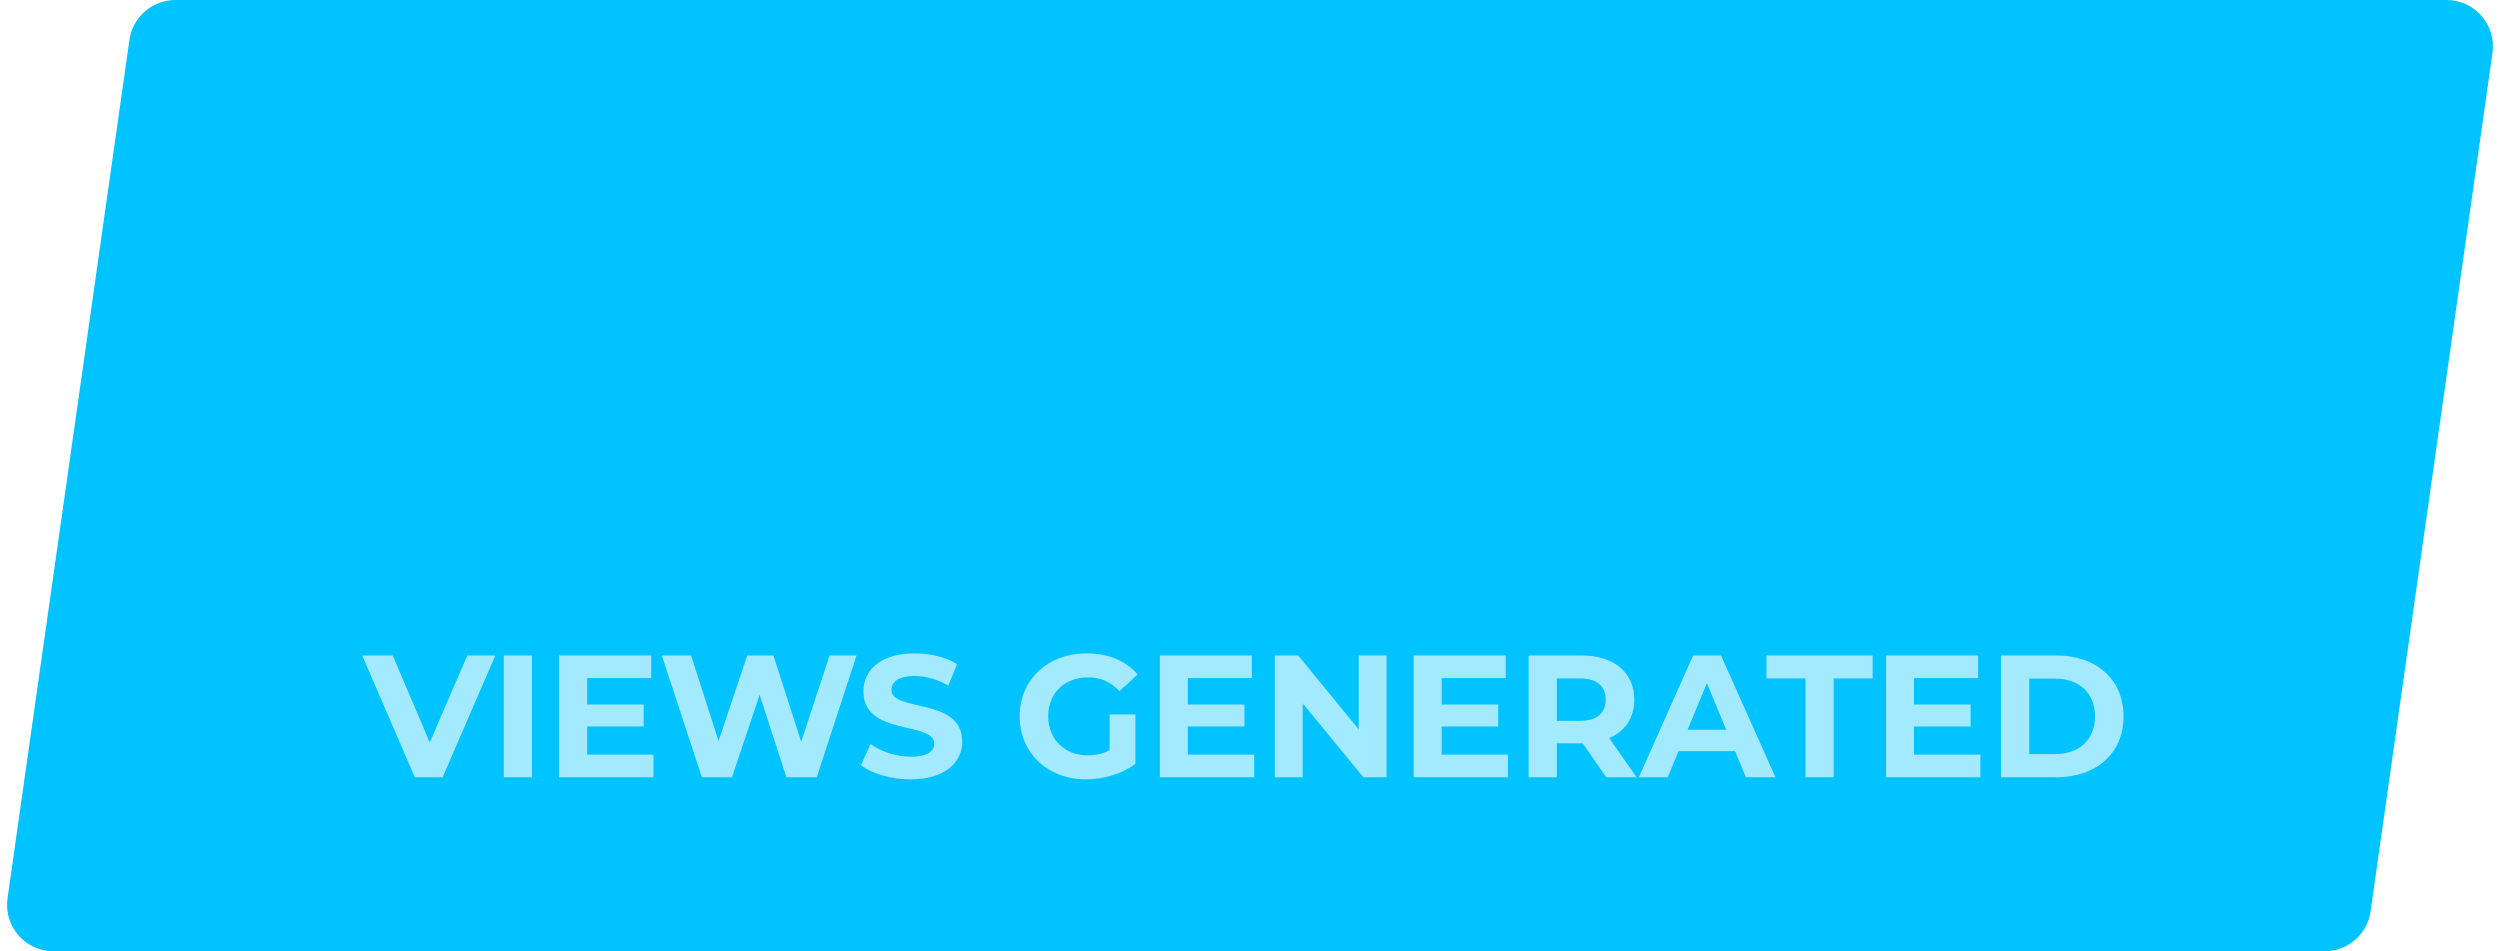
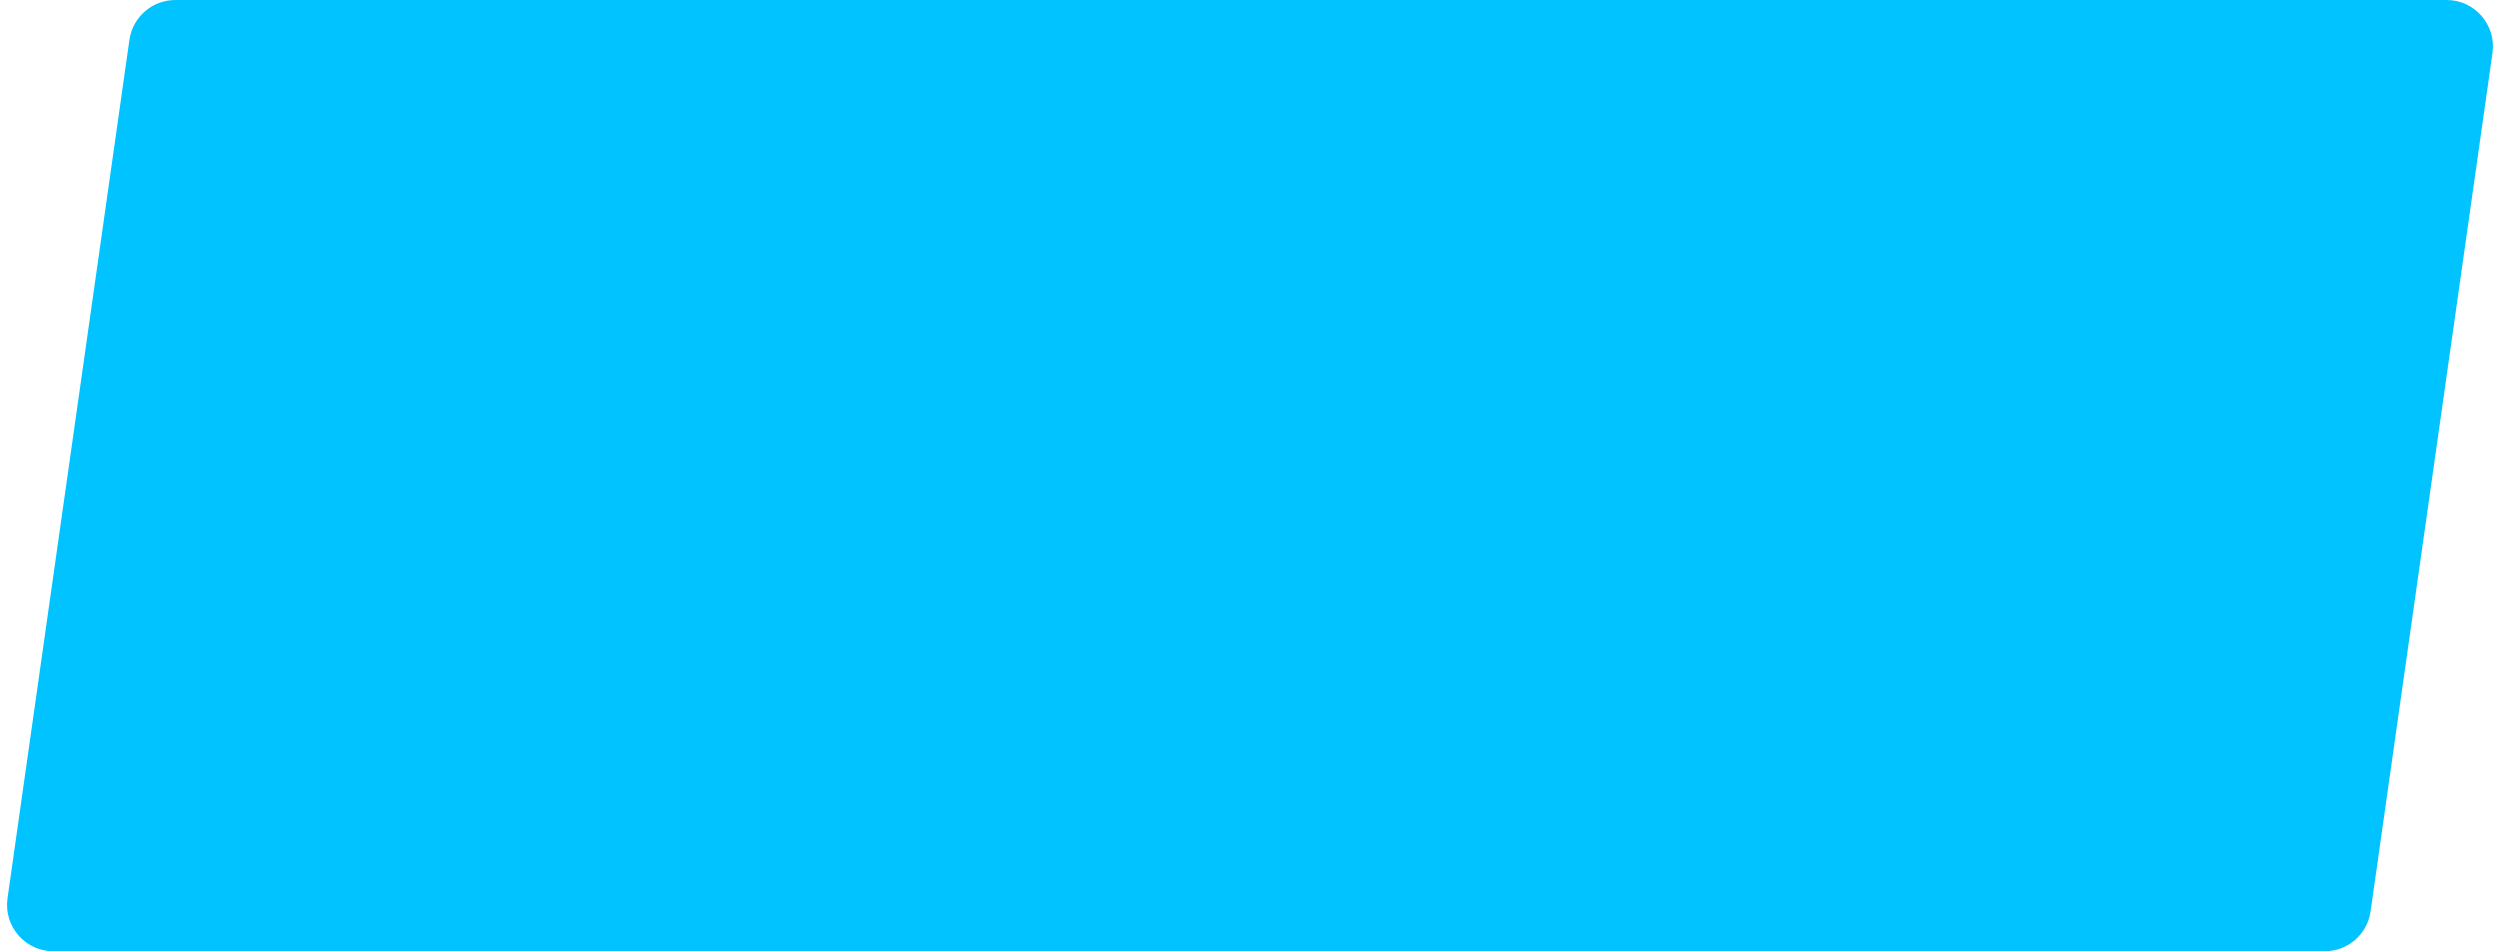
<svg xmlns="http://www.w3.org/2000/svg" width="431" height="164" viewBox="0 0 431 164" fill="none">
  <path d="M22.313 6.875C22.873 2.931 26.25 0 30.233 0H421.784C426.649 0 430.388 4.307 429.704 9.125L408.687 157.125C408.127 161.069 404.751 164 400.767 164H9.216C4.351 164 0.612 159.693 1.296 154.875L22.313 6.875Z" fill="#00C3FF" />
-   <path d="M80.57 113H85.4L76.31 134H71.51L62.45 113H67.7L74.09 128L80.57 113ZM86.853 134V113H91.713V134H86.853ZM101.227 130.1H112.657V134H96.397V113H112.267V116.9H101.227V121.46H110.977V125.24H101.227V130.1ZM143.021 113H147.671L140.801 134H135.581L130.961 119.78L126.191 134H121.001L114.101 113H119.141L123.881 127.76L128.831 113H133.331L138.131 127.88L143.021 113ZM156.984 134.36C153.654 134.36 150.294 133.37 148.434 131.93L150.084 128.27C151.854 129.56 154.494 130.46 157.014 130.46C159.894 130.46 161.064 129.5 161.064 128.21C161.064 124.28 148.854 126.98 148.854 119.18C148.854 115.61 151.734 112.64 157.704 112.64C160.344 112.64 163.044 113.27 164.994 114.5L163.494 118.19C161.544 117.08 159.534 116.54 157.674 116.54C154.794 116.54 153.684 117.62 153.684 118.94C153.684 122.81 165.894 120.14 165.894 127.85C165.894 131.36 162.984 134.36 156.984 134.36ZM191.301 129.32V123.17H195.741V131.69C193.431 133.43 190.251 134.36 187.251 134.36C180.651 134.36 175.791 129.83 175.791 123.5C175.791 117.17 180.651 112.64 187.341 112.64C191.031 112.64 194.091 113.9 196.131 116.27L193.011 119.15C191.481 117.53 189.711 116.78 187.581 116.78C183.501 116.78 180.711 119.51 180.711 123.5C180.711 127.43 183.501 130.22 187.521 130.22C188.841 130.22 190.071 129.98 191.301 129.32ZM204.786 130.1H216.216V134H199.956V113H215.826V116.9H204.786V121.46H214.536V125.24H204.786V130.1ZM234.243 113H239.043V134H235.053L224.583 121.25V134H219.783V113H223.803L234.243 125.75V113ZM248.541 130.1H259.971V134H243.711V113H259.581V116.9H248.541V121.46H258.291V125.24H248.541V130.1ZM282.138 134H276.918L272.868 128.15H272.628H268.398V134H263.538V113H272.628C278.238 113 281.748 115.91 281.748 120.62C281.748 123.77 280.158 126.08 277.428 127.25L282.138 134ZM276.828 120.62C276.828 118.31 275.328 116.96 272.358 116.96H268.398V124.28H272.358C275.328 124.28 276.828 122.9 276.828 120.62ZM300.989 134L299.129 129.5H289.379L287.519 134H282.539L291.899 113H296.699L306.089 134H300.989ZM290.939 125.81H297.599L294.269 117.77L290.939 125.81ZM311.263 134V116.96H304.543V113H322.843V116.96H316.123V134H311.263ZM329.988 130.1H341.418V134H325.158V113H341.028V116.9H329.988V121.46H339.738V125.24H329.988V130.1ZM344.985 134V113H354.525C361.395 113 366.105 117.14 366.105 123.5C366.105 129.86 361.395 134 354.525 134H344.985ZM349.845 130.01H354.285C358.455 130.01 361.185 127.52 361.185 123.5C361.185 119.48 358.455 116.99 354.285 116.99H349.845V130.01Z" fill="#A4EAFF" />
</svg>